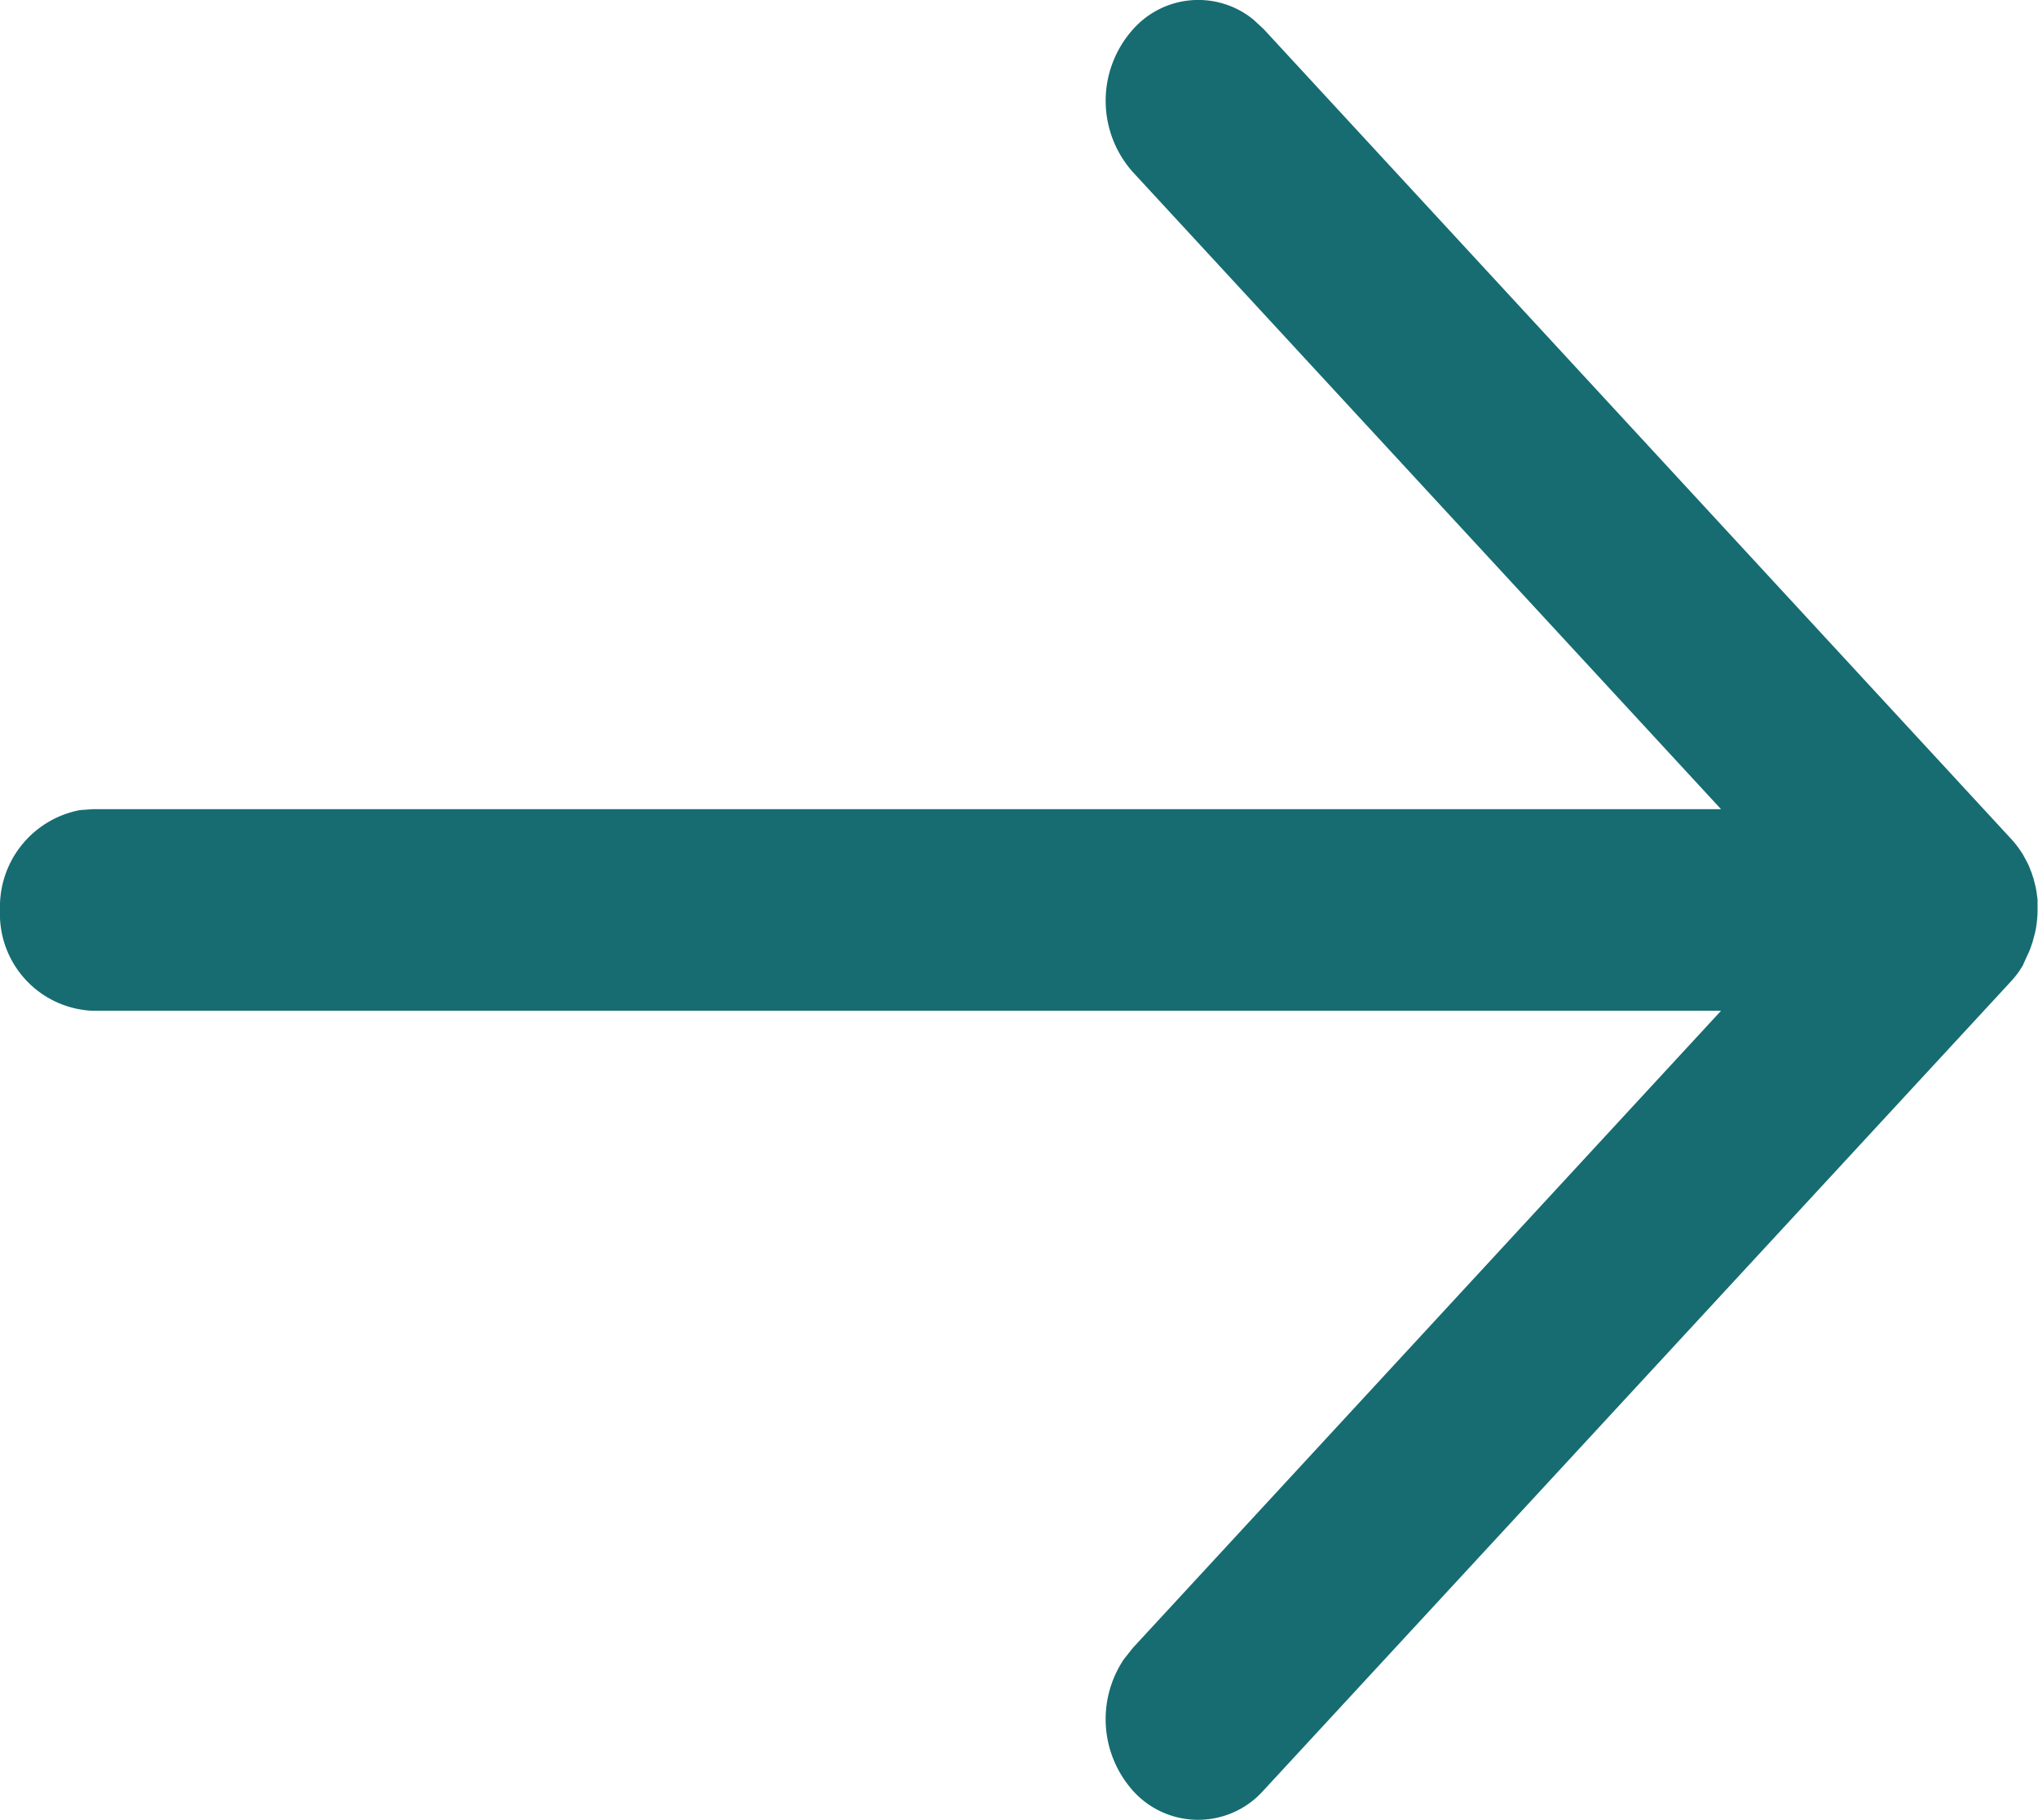
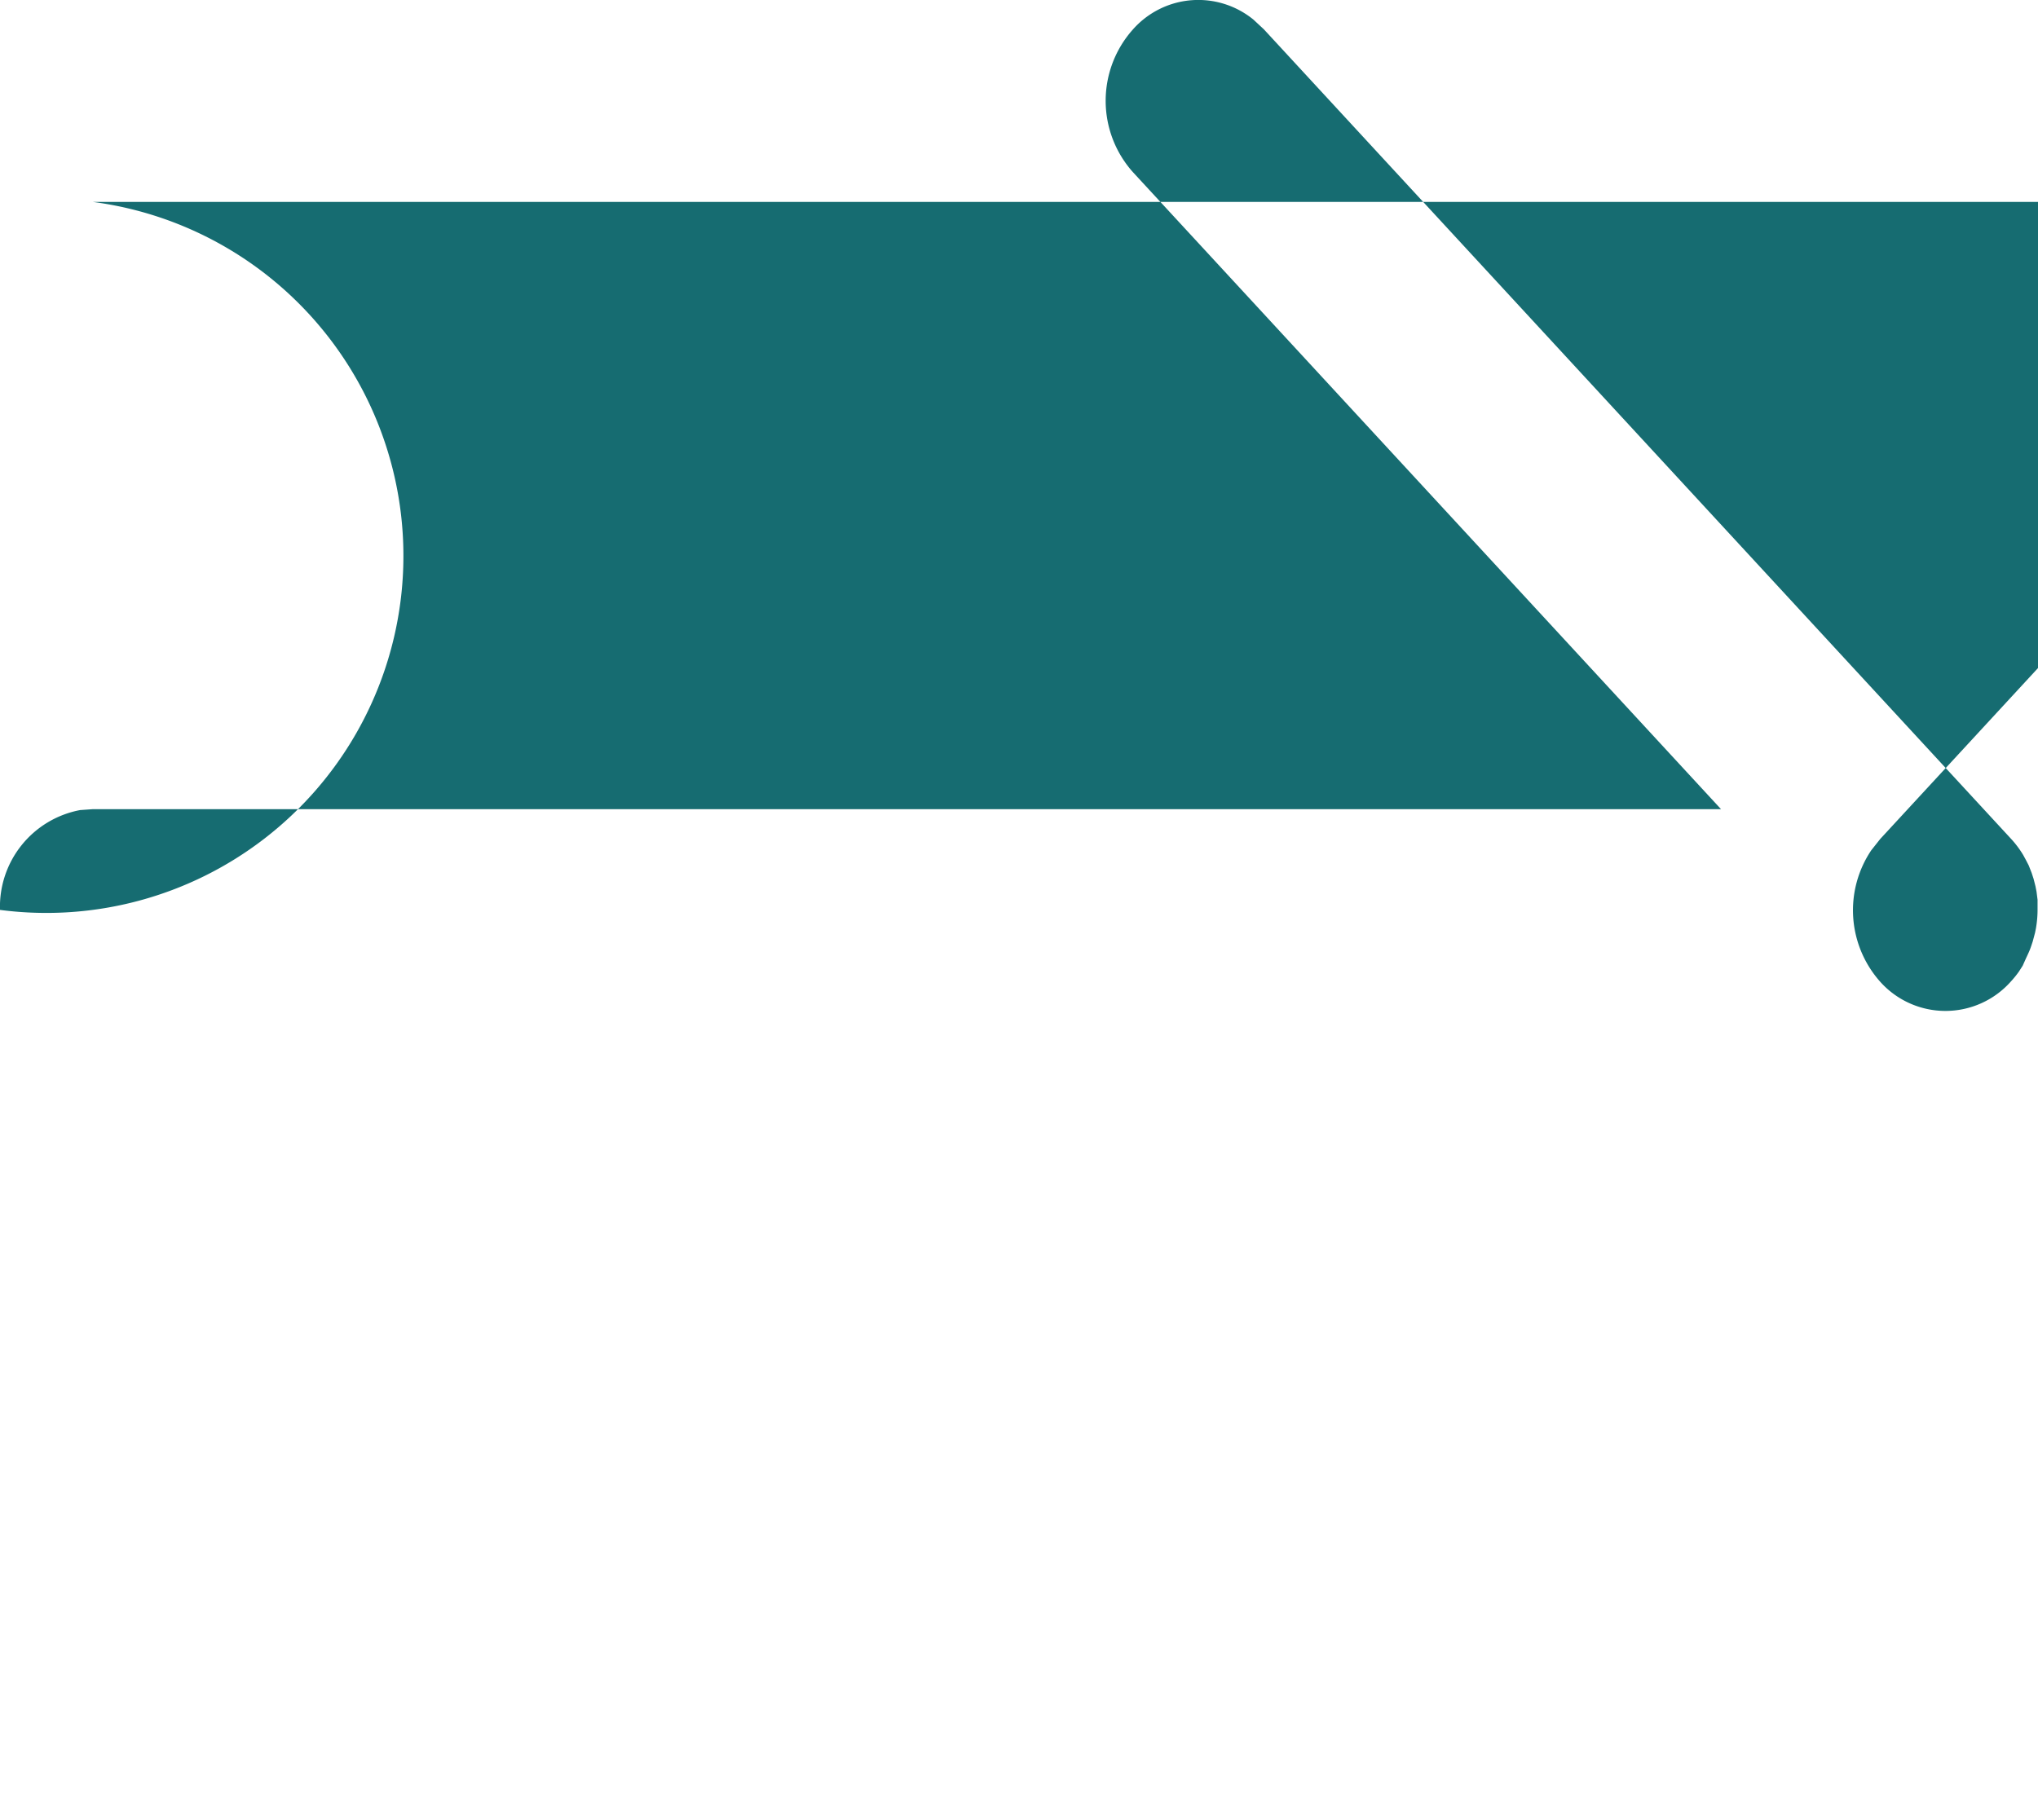
<svg xmlns="http://www.w3.org/2000/svg" width="13.837" height="12.358" viewBox="0 0 13.837 12.358">
  <g transform="translate(0 12.358) rotate(-90)">
-     <path d="M6.179,0a.668.668,0,0,1,.678.544l.006.085V11.685l4.327-3.994a.727.727,0,0,1,.967,0,.592.592,0,0,1,.068.819l-.066.071L6.664,13.652a.679.679,0,0,1-.113.085l-.037.02-.033.017-.051.02-.04.013-.051.013-.036.007-.055.007-.042,0H6.153l-.04,0,.067,0a.746.746,0,0,1-.126-.011l-.03-.006-.06-.016-.03-.01c-.021-.007-.04-.015-.059-.024l-.028-.013L5.8,13.733l-.031-.02-.008-.005a.674.674,0,0,1-.068-.055h0L.2,8.579a.594.594,0,0,1,0-.889.73.73,0,0,1,.891-.059l.077.061,4.326,3.993V.629A.658.658,0,0,1,6.179,0Z" fill="#166c71" />
+     <path d="M6.179,0a.668.668,0,0,1,.678.544l.006.085V11.685l4.327-3.994a.727.727,0,0,1,.967,0,.592.592,0,0,1,.068.819l-.066.071L6.664,13.652a.679.679,0,0,1-.113.085l-.037.02-.033.017-.051.02-.04.013-.051.013-.036.007-.055.007-.042,0H6.153l-.04,0,.067,0a.746.746,0,0,1-.126-.011l-.03-.006-.06-.016-.03-.01c-.021-.007-.04-.015-.059-.024l-.028-.013L5.8,13.733l-.031-.02-.008-.005a.674.674,0,0,1-.068-.055h0a.594.594,0,0,1,0-.889.73.73,0,0,1,.891-.059l.077.061,4.326,3.993V.629A.658.658,0,0,1,6.179,0Z" fill="#166c71" />
  </g>
</svg>